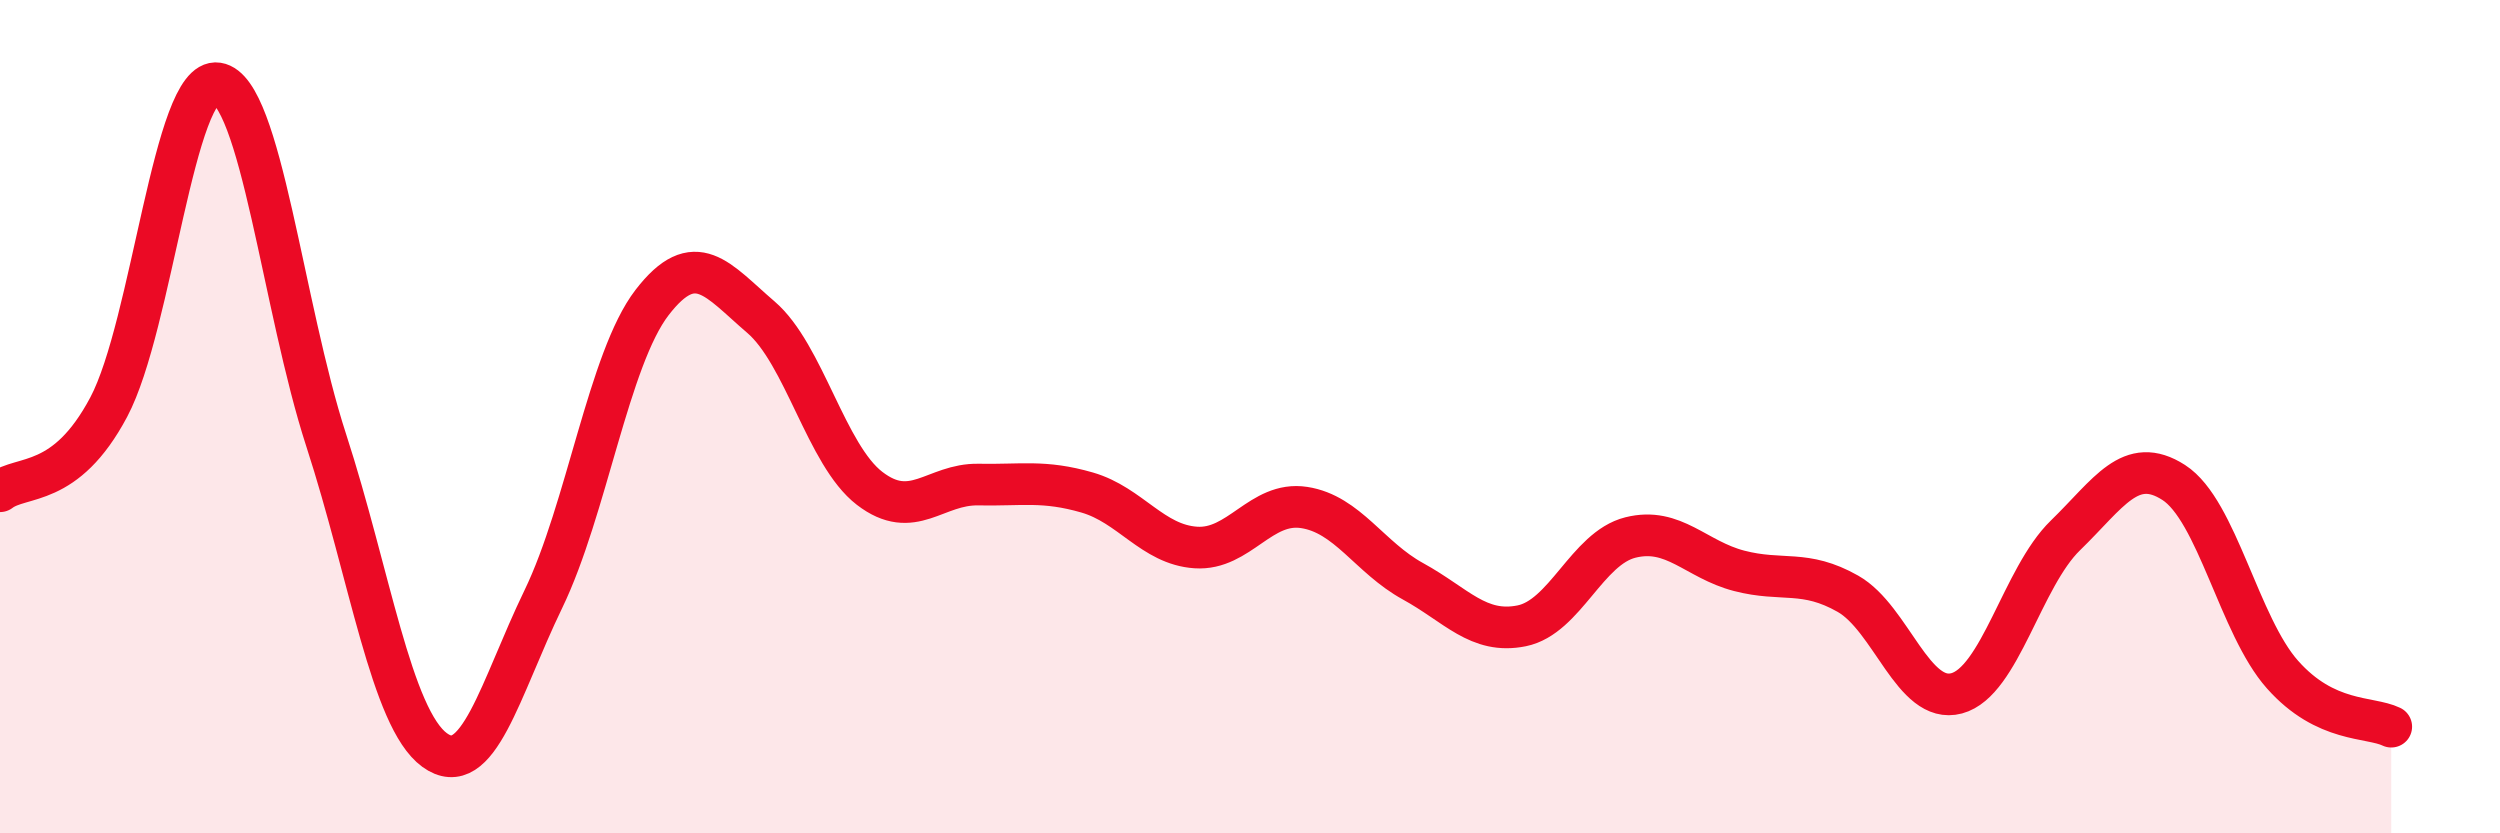
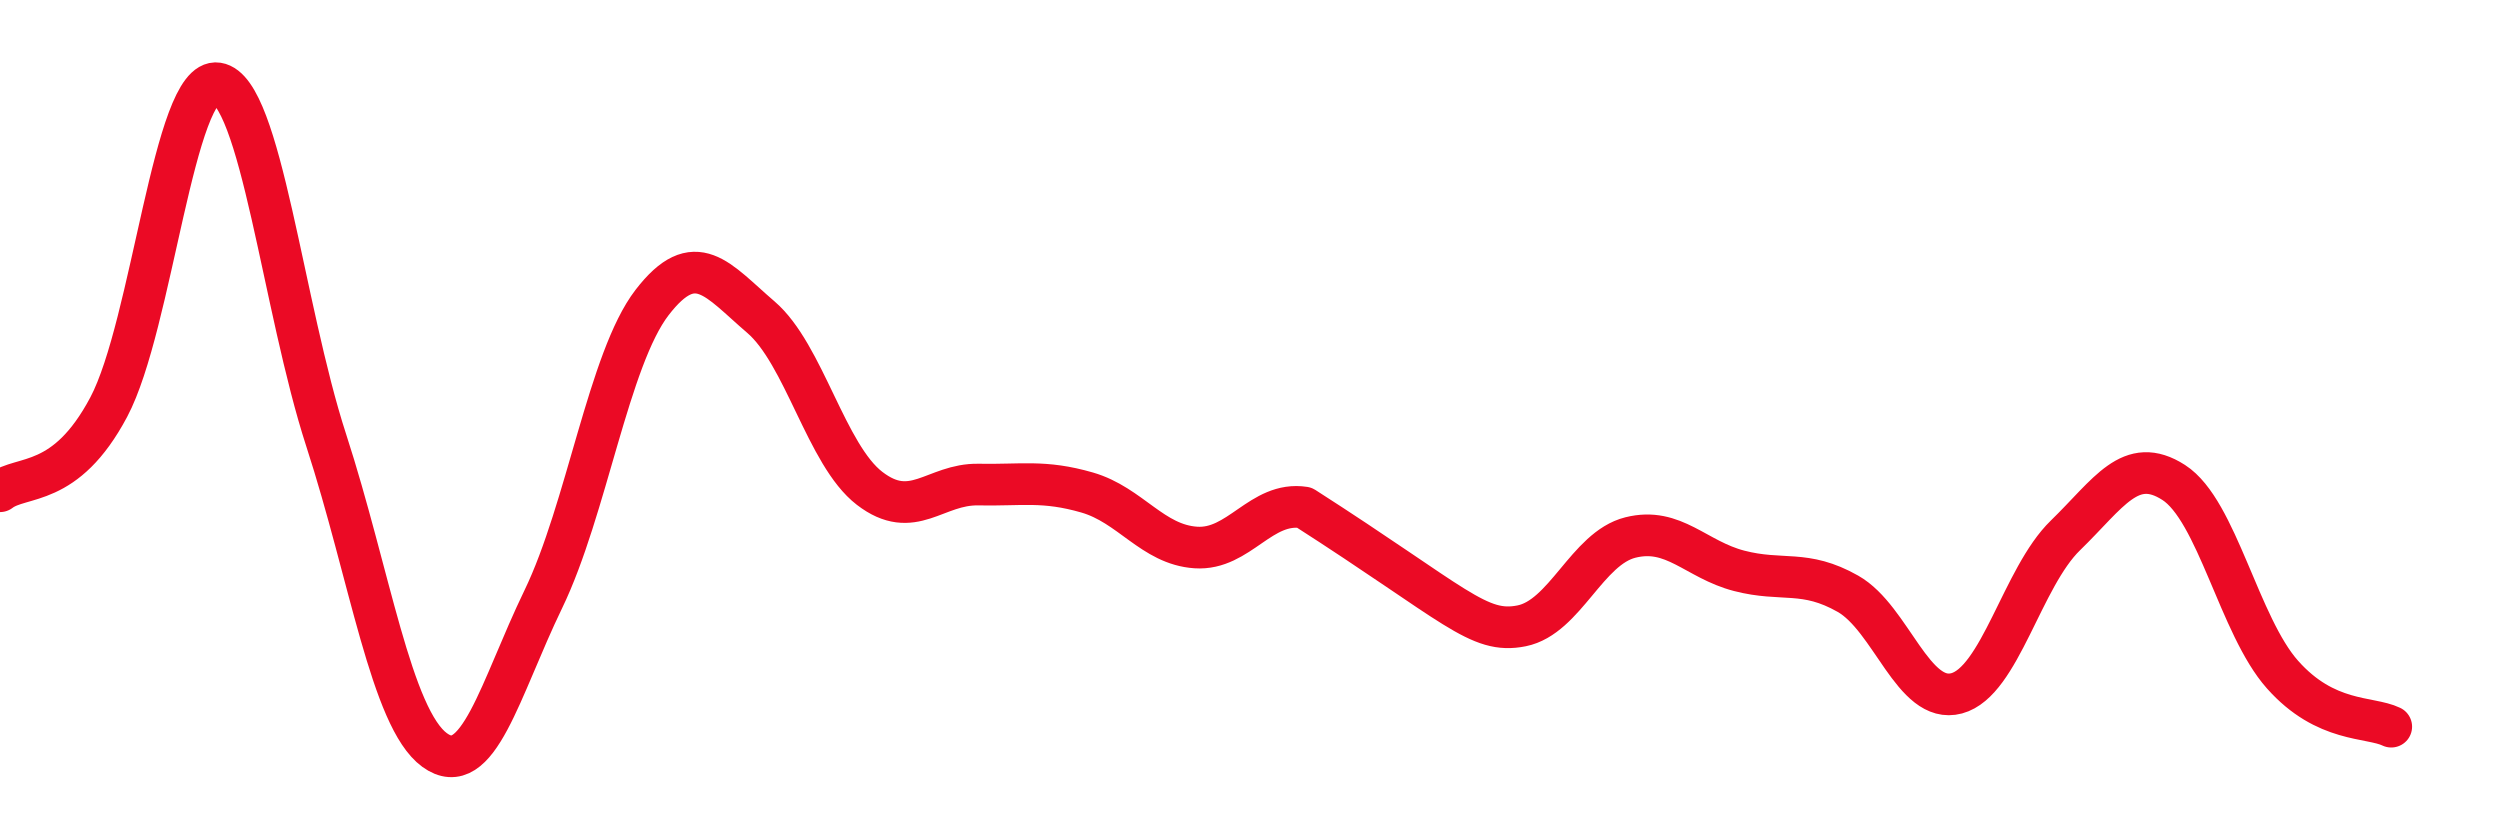
<svg xmlns="http://www.w3.org/2000/svg" width="60" height="20" viewBox="0 0 60 20">
-   <path d="M 0,11.79 C 0.52,11.39 1.57,11.73 2.61,9.77 C 3.65,7.81 4.18,1.84 5.22,2 C 6.26,2.16 6.79,7.37 7.83,10.57 C 8.87,13.77 9.39,17.24 10.43,18 C 11.47,18.76 12,16.53 13.04,14.38 C 14.08,12.23 14.61,8.61 15.65,7.26 C 16.69,5.91 17.22,6.72 18.26,7.61 C 19.3,8.5 19.83,10.92 20.87,11.72 C 21.91,12.52 22.44,11.61 23.48,11.63 C 24.52,11.65 25.05,11.52 26.09,11.82 C 27.13,12.12 27.66,13.07 28.7,13.14 C 29.74,13.21 30.26,12.02 31.3,12.18 C 32.34,12.34 32.87,13.38 33.91,13.95 C 34.95,14.52 35.48,15.23 36.52,15.02 C 37.56,14.81 38.09,13.16 39.13,12.9 C 40.17,12.64 40.7,13.43 41.74,13.7 C 42.78,13.97 43.31,13.66 44.35,14.25 C 45.39,14.84 45.92,16.92 46.96,16.64 C 48,16.36 48.53,13.86 49.57,12.85 C 50.61,11.84 51.13,10.91 52.17,11.58 C 53.21,12.25 53.74,15.02 54.78,16.19 C 55.82,17.36 56.87,17.19 57.39,17.44L57.39 20L0 20Z" fill="#EB0A25" opacity="0.1" stroke-linecap="round" stroke-linejoin="round" />
-   <path d="M 0,11.79 C 0.52,11.39 1.57,11.73 2.61,9.77 C 3.65,7.81 4.18,1.84 5.22,2 C 6.26,2.16 6.79,7.37 7.83,10.57 C 8.87,13.77 9.39,17.24 10.43,18 C 11.47,18.76 12,16.53 13.04,14.38 C 14.08,12.23 14.61,8.61 15.65,7.26 C 16.69,5.91 17.22,6.72 18.26,7.61 C 19.3,8.5 19.83,10.92 20.87,11.72 C 21.91,12.52 22.44,11.61 23.48,11.63 C 24.52,11.65 25.05,11.52 26.09,11.82 C 27.13,12.12 27.66,13.07 28.7,13.14 C 29.74,13.21 30.26,12.02 31.3,12.18 C 32.34,12.34 32.87,13.38 33.91,13.95 C 34.95,14.52 35.48,15.23 36.52,15.02 C 37.56,14.81 38.09,13.16 39.13,12.9 C 40.17,12.64 40.7,13.43 41.74,13.7 C 42.78,13.97 43.31,13.66 44.35,14.25 C 45.39,14.84 45.92,16.92 46.96,16.64 C 48,16.36 48.53,13.86 49.57,12.85 C 50.61,11.84 51.13,10.91 52.17,11.58 C 53.21,12.25 53.74,15.02 54.78,16.19 C 55.82,17.36 56.87,17.19 57.39,17.44" stroke="#EB0A25" stroke-width="1" fill="none" stroke-linecap="round" stroke-linejoin="round" />
+   <path d="M 0,11.79 C 0.52,11.39 1.57,11.73 2.61,9.77 C 3.65,7.81 4.18,1.84 5.22,2 C 6.26,2.16 6.79,7.37 7.83,10.57 C 8.87,13.77 9.39,17.24 10.43,18 C 11.47,18.76 12,16.53 13.04,14.38 C 14.08,12.23 14.61,8.61 15.65,7.26 C 16.69,5.91 17.22,6.72 18.26,7.61 C 19.3,8.5 19.83,10.92 20.87,11.72 C 21.91,12.52 22.44,11.61 23.48,11.63 C 24.52,11.65 25.05,11.52 26.09,11.82 C 27.13,12.12 27.66,13.07 28.7,13.14 C 29.74,13.21 30.26,12.02 31.3,12.18 C 34.95,14.52 35.48,15.23 36.52,15.02 C 37.56,14.81 38.09,13.16 39.13,12.9 C 40.17,12.64 40.7,13.43 41.74,13.7 C 42.78,13.97 43.31,13.66 44.35,14.25 C 45.39,14.84 45.92,16.92 46.96,16.64 C 48,16.36 48.53,13.86 49.57,12.85 C 50.61,11.84 51.13,10.91 52.17,11.58 C 53.21,12.25 53.74,15.02 54.78,16.19 C 55.82,17.36 56.87,17.19 57.39,17.44" stroke="#EB0A25" stroke-width="1" fill="none" stroke-linecap="round" stroke-linejoin="round" />
</svg>